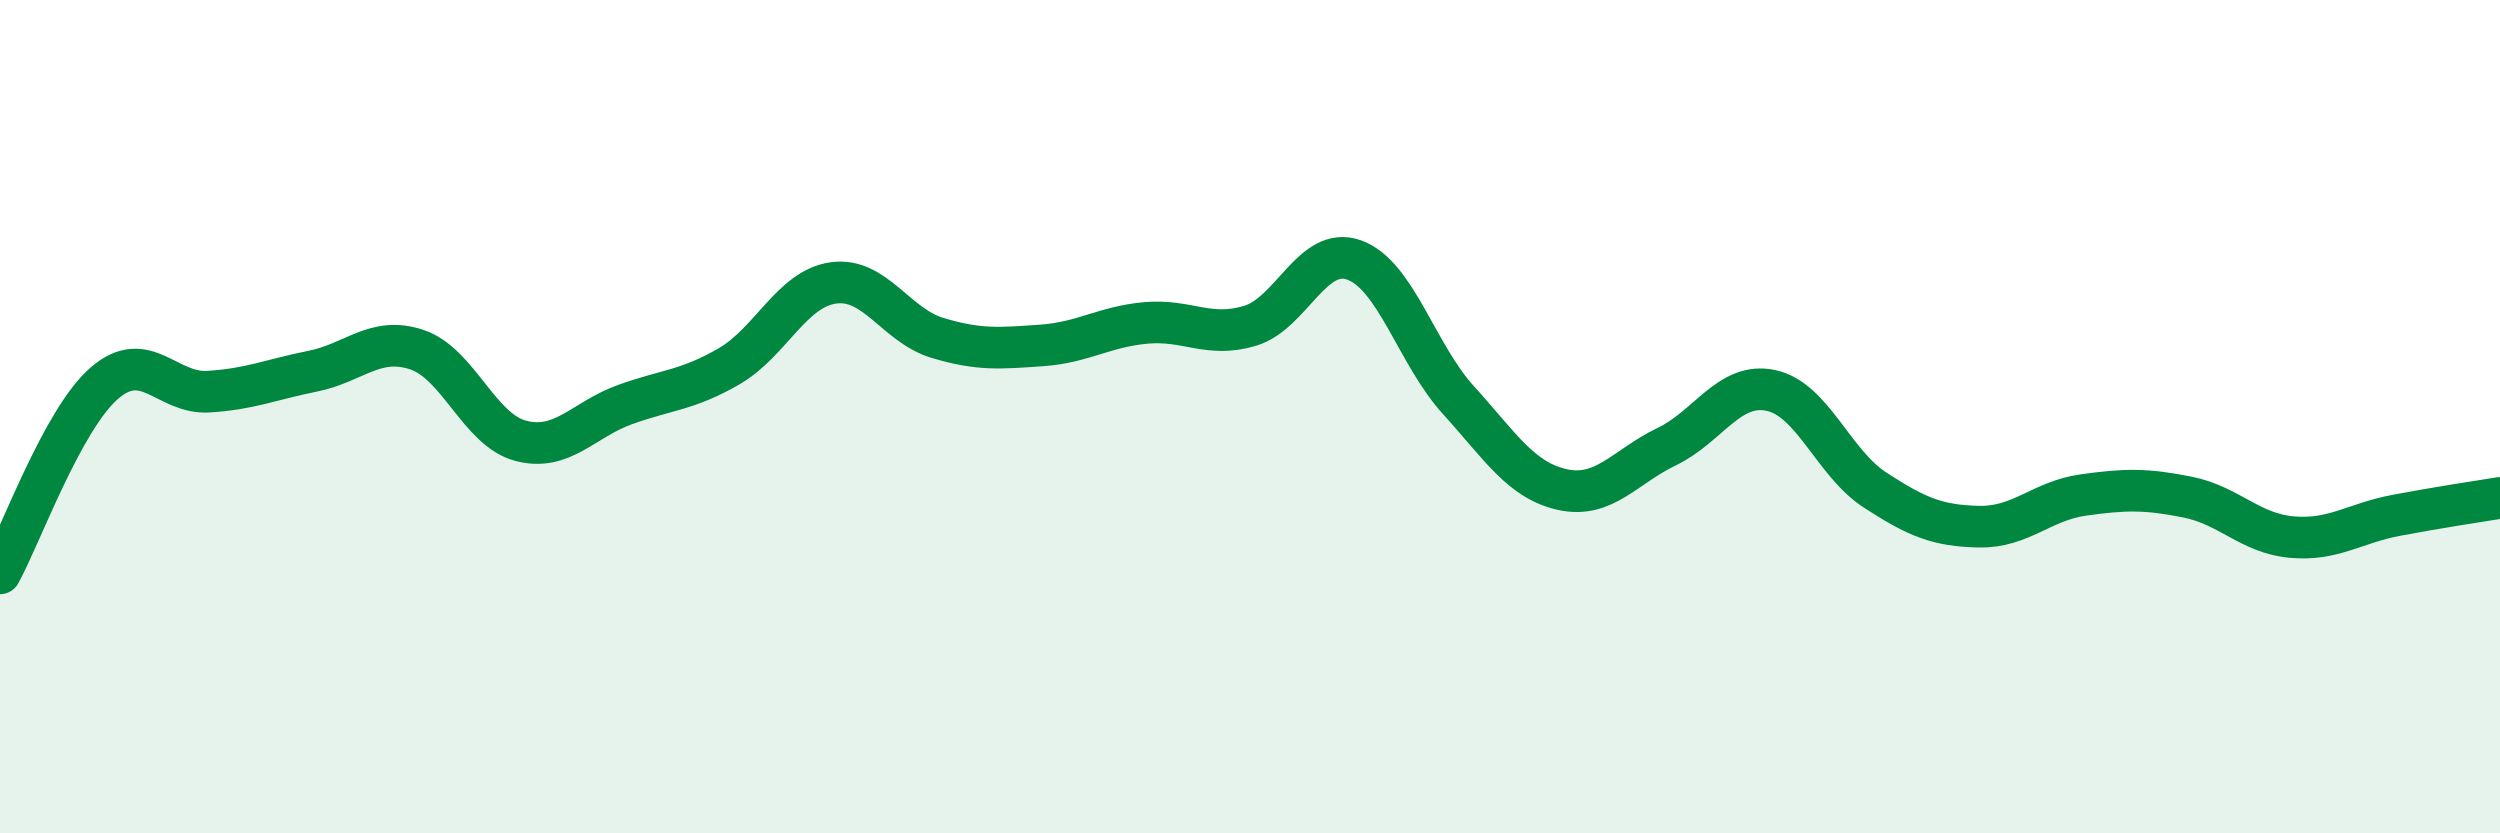
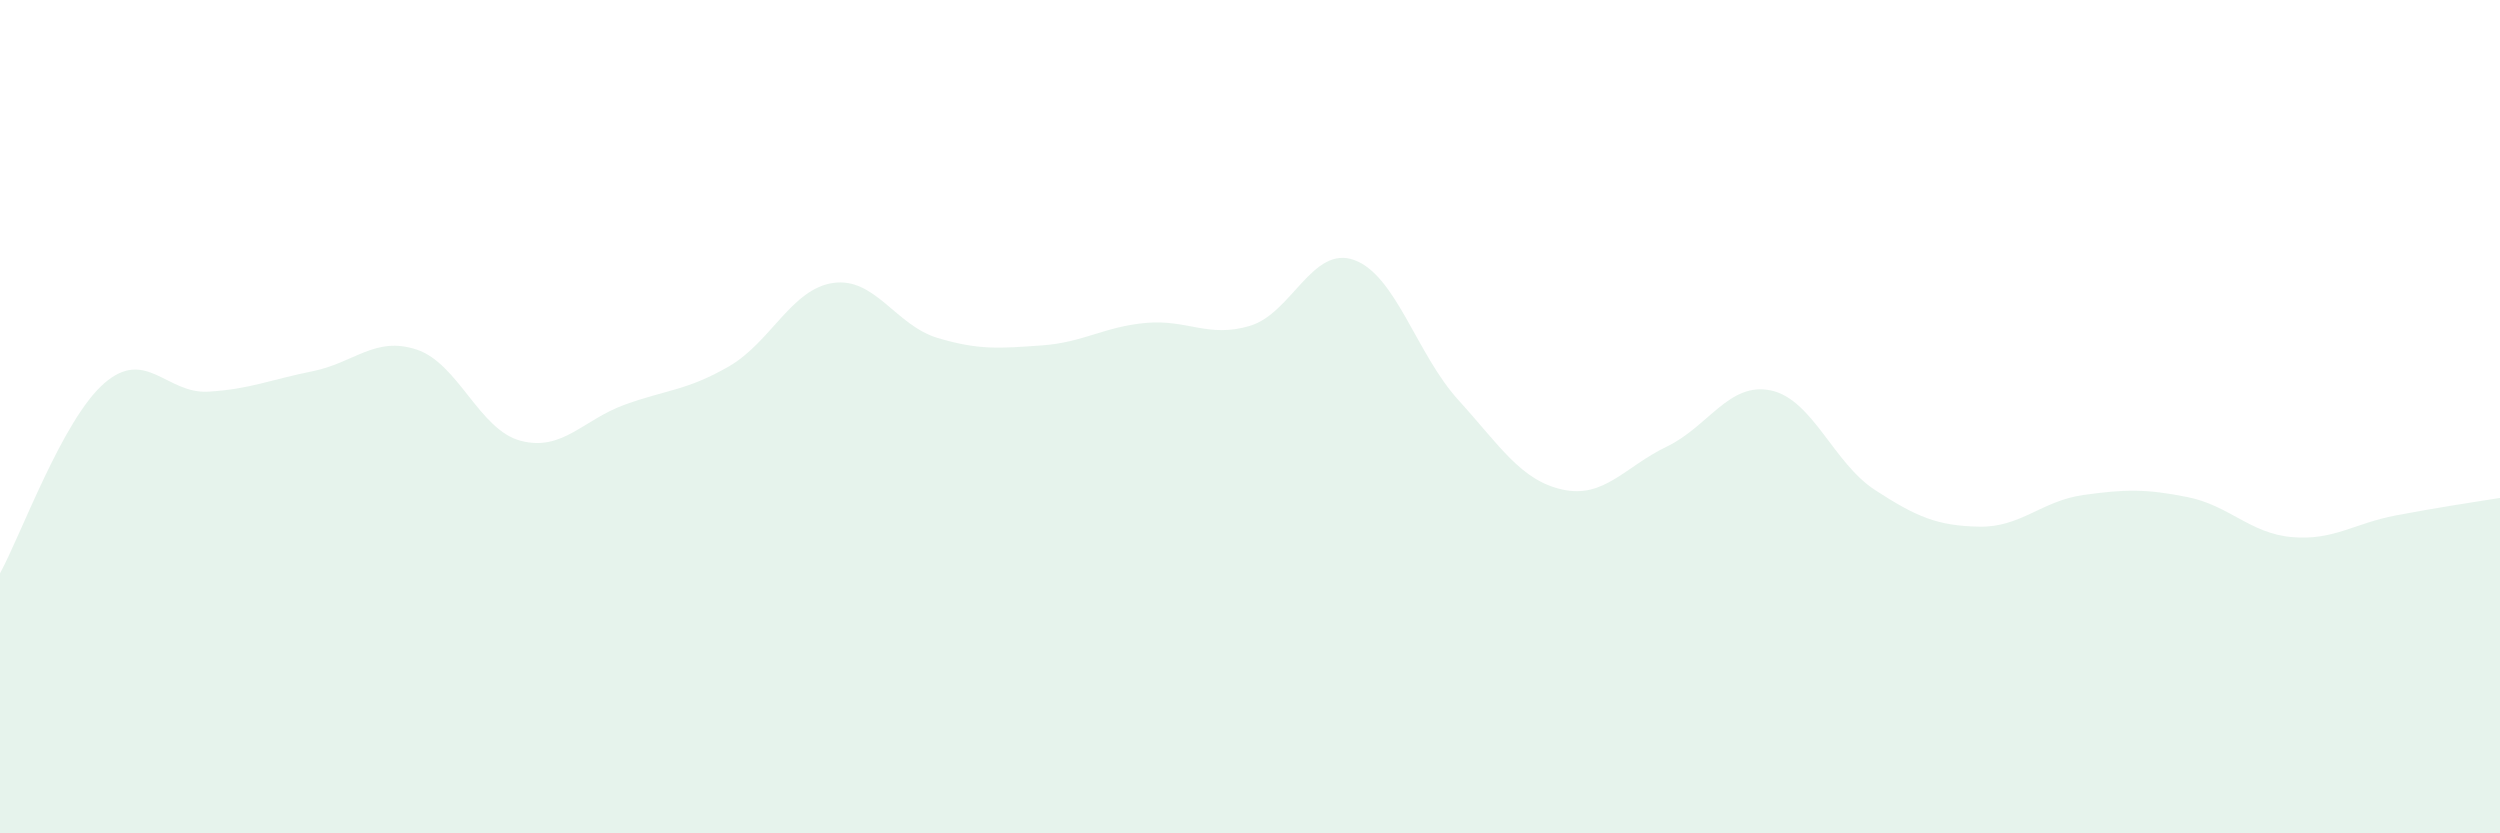
<svg xmlns="http://www.w3.org/2000/svg" width="60" height="20" viewBox="0 0 60 20">
  <path d="M 0,13.76 C 0.5,12.85 1.5,10.07 2.5,9.2 C 3.5,8.33 4,9.46 5,9.4 C 6,9.34 6.5,9.11 7.5,8.91 C 8.5,8.71 9,8.06 10,8.39 C 11,8.72 11.5,10.32 12.5,10.58 C 13.5,10.84 14,10.07 15,9.71 C 16,9.35 16.5,9.37 17.5,8.79 C 18.5,8.21 19,6.93 20,6.79 C 21,6.65 21.5,7.81 22.5,8.11 C 23.5,8.41 24,8.36 25,8.29 C 26,8.22 26.5,7.84 27.5,7.75 C 28.5,7.66 29,8.12 30,7.82 C 31,7.52 31.5,5.88 32.5,6.24 C 33.5,6.6 34,8.5 35,9.6 C 36,10.7 36.5,11.53 37.5,11.75 C 38.5,11.97 39,11.2 40,10.72 C 41,10.24 41.5,9.16 42.5,9.37 C 43.5,9.58 44,11.11 45,11.76 C 46,12.41 46.5,12.62 47.5,12.64 C 48.5,12.66 49,12.02 50,11.88 C 51,11.74 51.5,11.73 52.5,11.93 C 53.5,12.13 54,12.8 55,12.89 C 56,12.98 56.5,12.56 57.5,12.37 C 58.5,12.18 59.5,12.03 60,11.95L60 20L0 20Z" fill="#008740" opacity="0.1" stroke-linecap="round" stroke-linejoin="round" />
-   <path d="M 0,13.76 C 0.5,12.85 1.5,10.07 2.5,9.2 C 3.5,8.33 4,9.46 5,9.4 C 6,9.34 6.5,9.11 7.5,8.91 C 8.5,8.71 9,8.06 10,8.39 C 11,8.72 11.5,10.32 12.5,10.58 C 13.5,10.84 14,10.07 15,9.71 C 16,9.35 16.5,9.37 17.5,8.79 C 18.5,8.21 19,6.93 20,6.79 C 21,6.65 21.5,7.81 22.5,8.11 C 23.5,8.41 24,8.36 25,8.29 C 26,8.22 26.5,7.84 27.5,7.75 C 28.5,7.66 29,8.12 30,7.82 C 31,7.52 31.5,5.88 32.5,6.24 C 33.5,6.6 34,8.5 35,9.6 C 36,10.7 36.5,11.53 37.5,11.75 C 38.5,11.97 39,11.2 40,10.72 C 41,10.24 41.5,9.16 42.5,9.37 C 43.5,9.58 44,11.11 45,11.76 C 46,12.41 46.5,12.62 47.5,12.64 C 48.5,12.66 49,12.02 50,11.88 C 51,11.74 51.5,11.73 52.5,11.93 C 53.5,12.13 54,12.8 55,12.89 C 56,12.98 56.5,12.56 57.5,12.37 C 58.5,12.18 59.5,12.03 60,11.95" stroke="#008740" stroke-width="1" fill="none" stroke-linecap="round" stroke-linejoin="round" />
</svg>